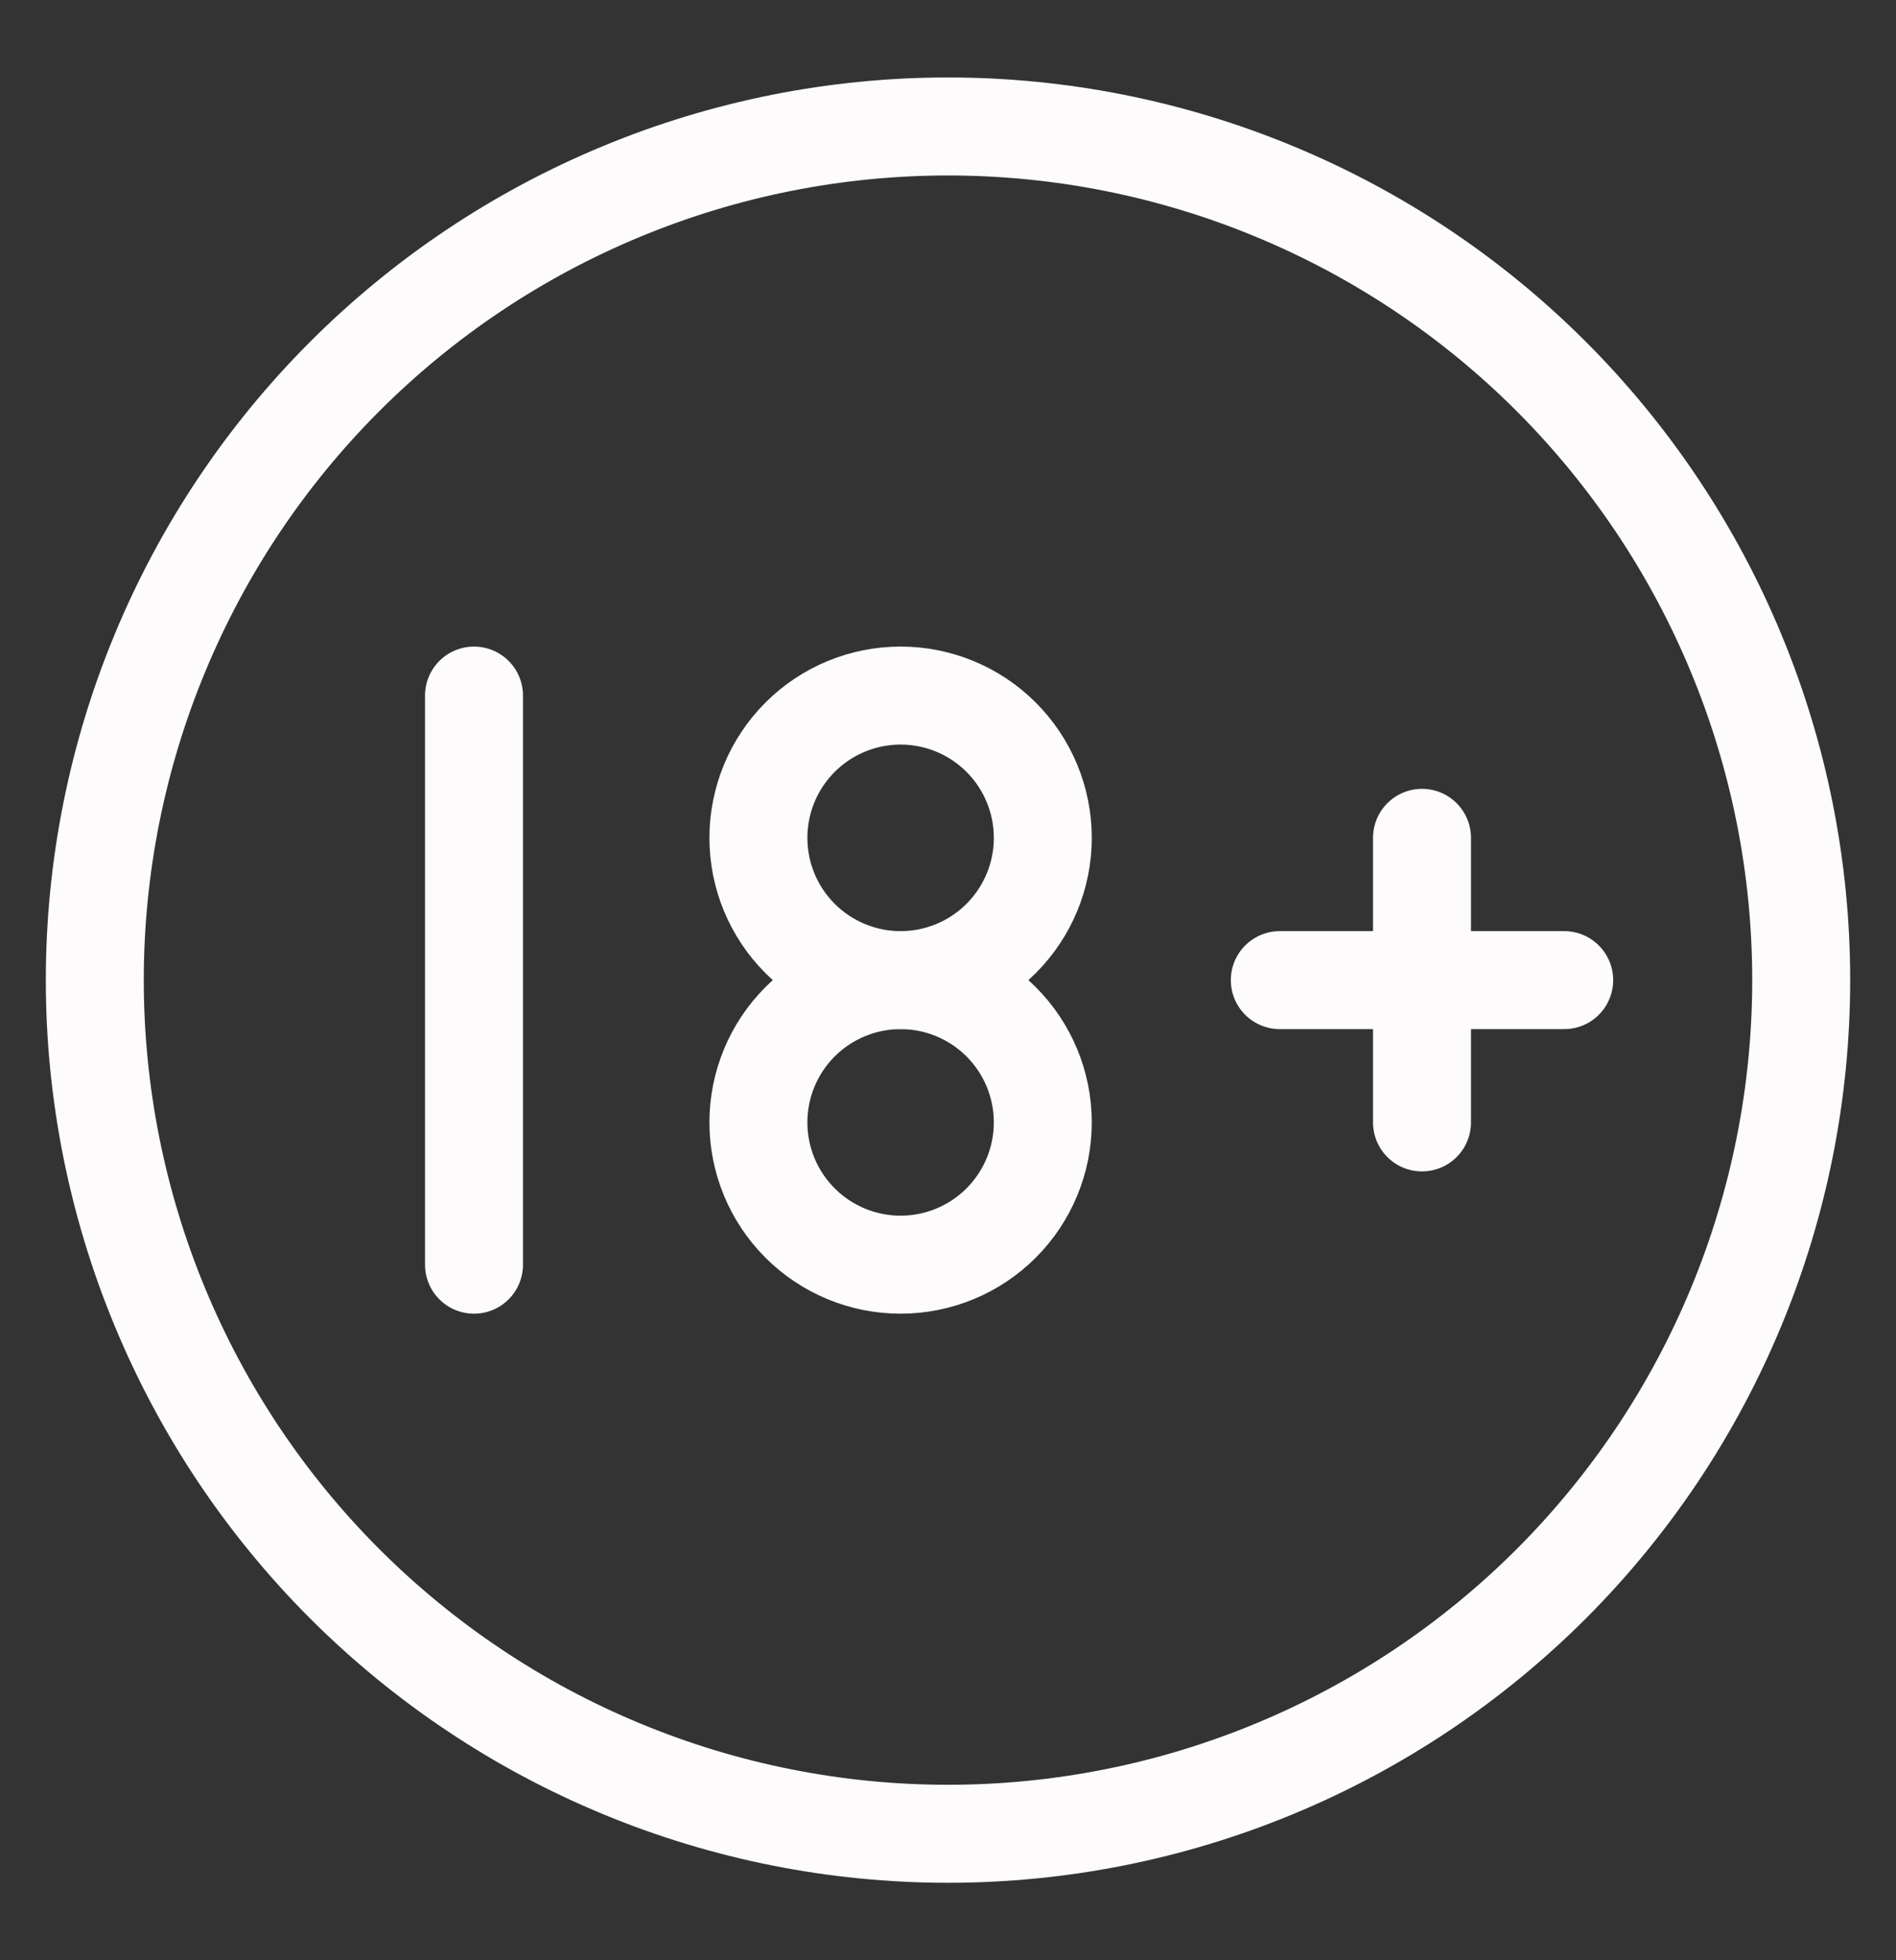
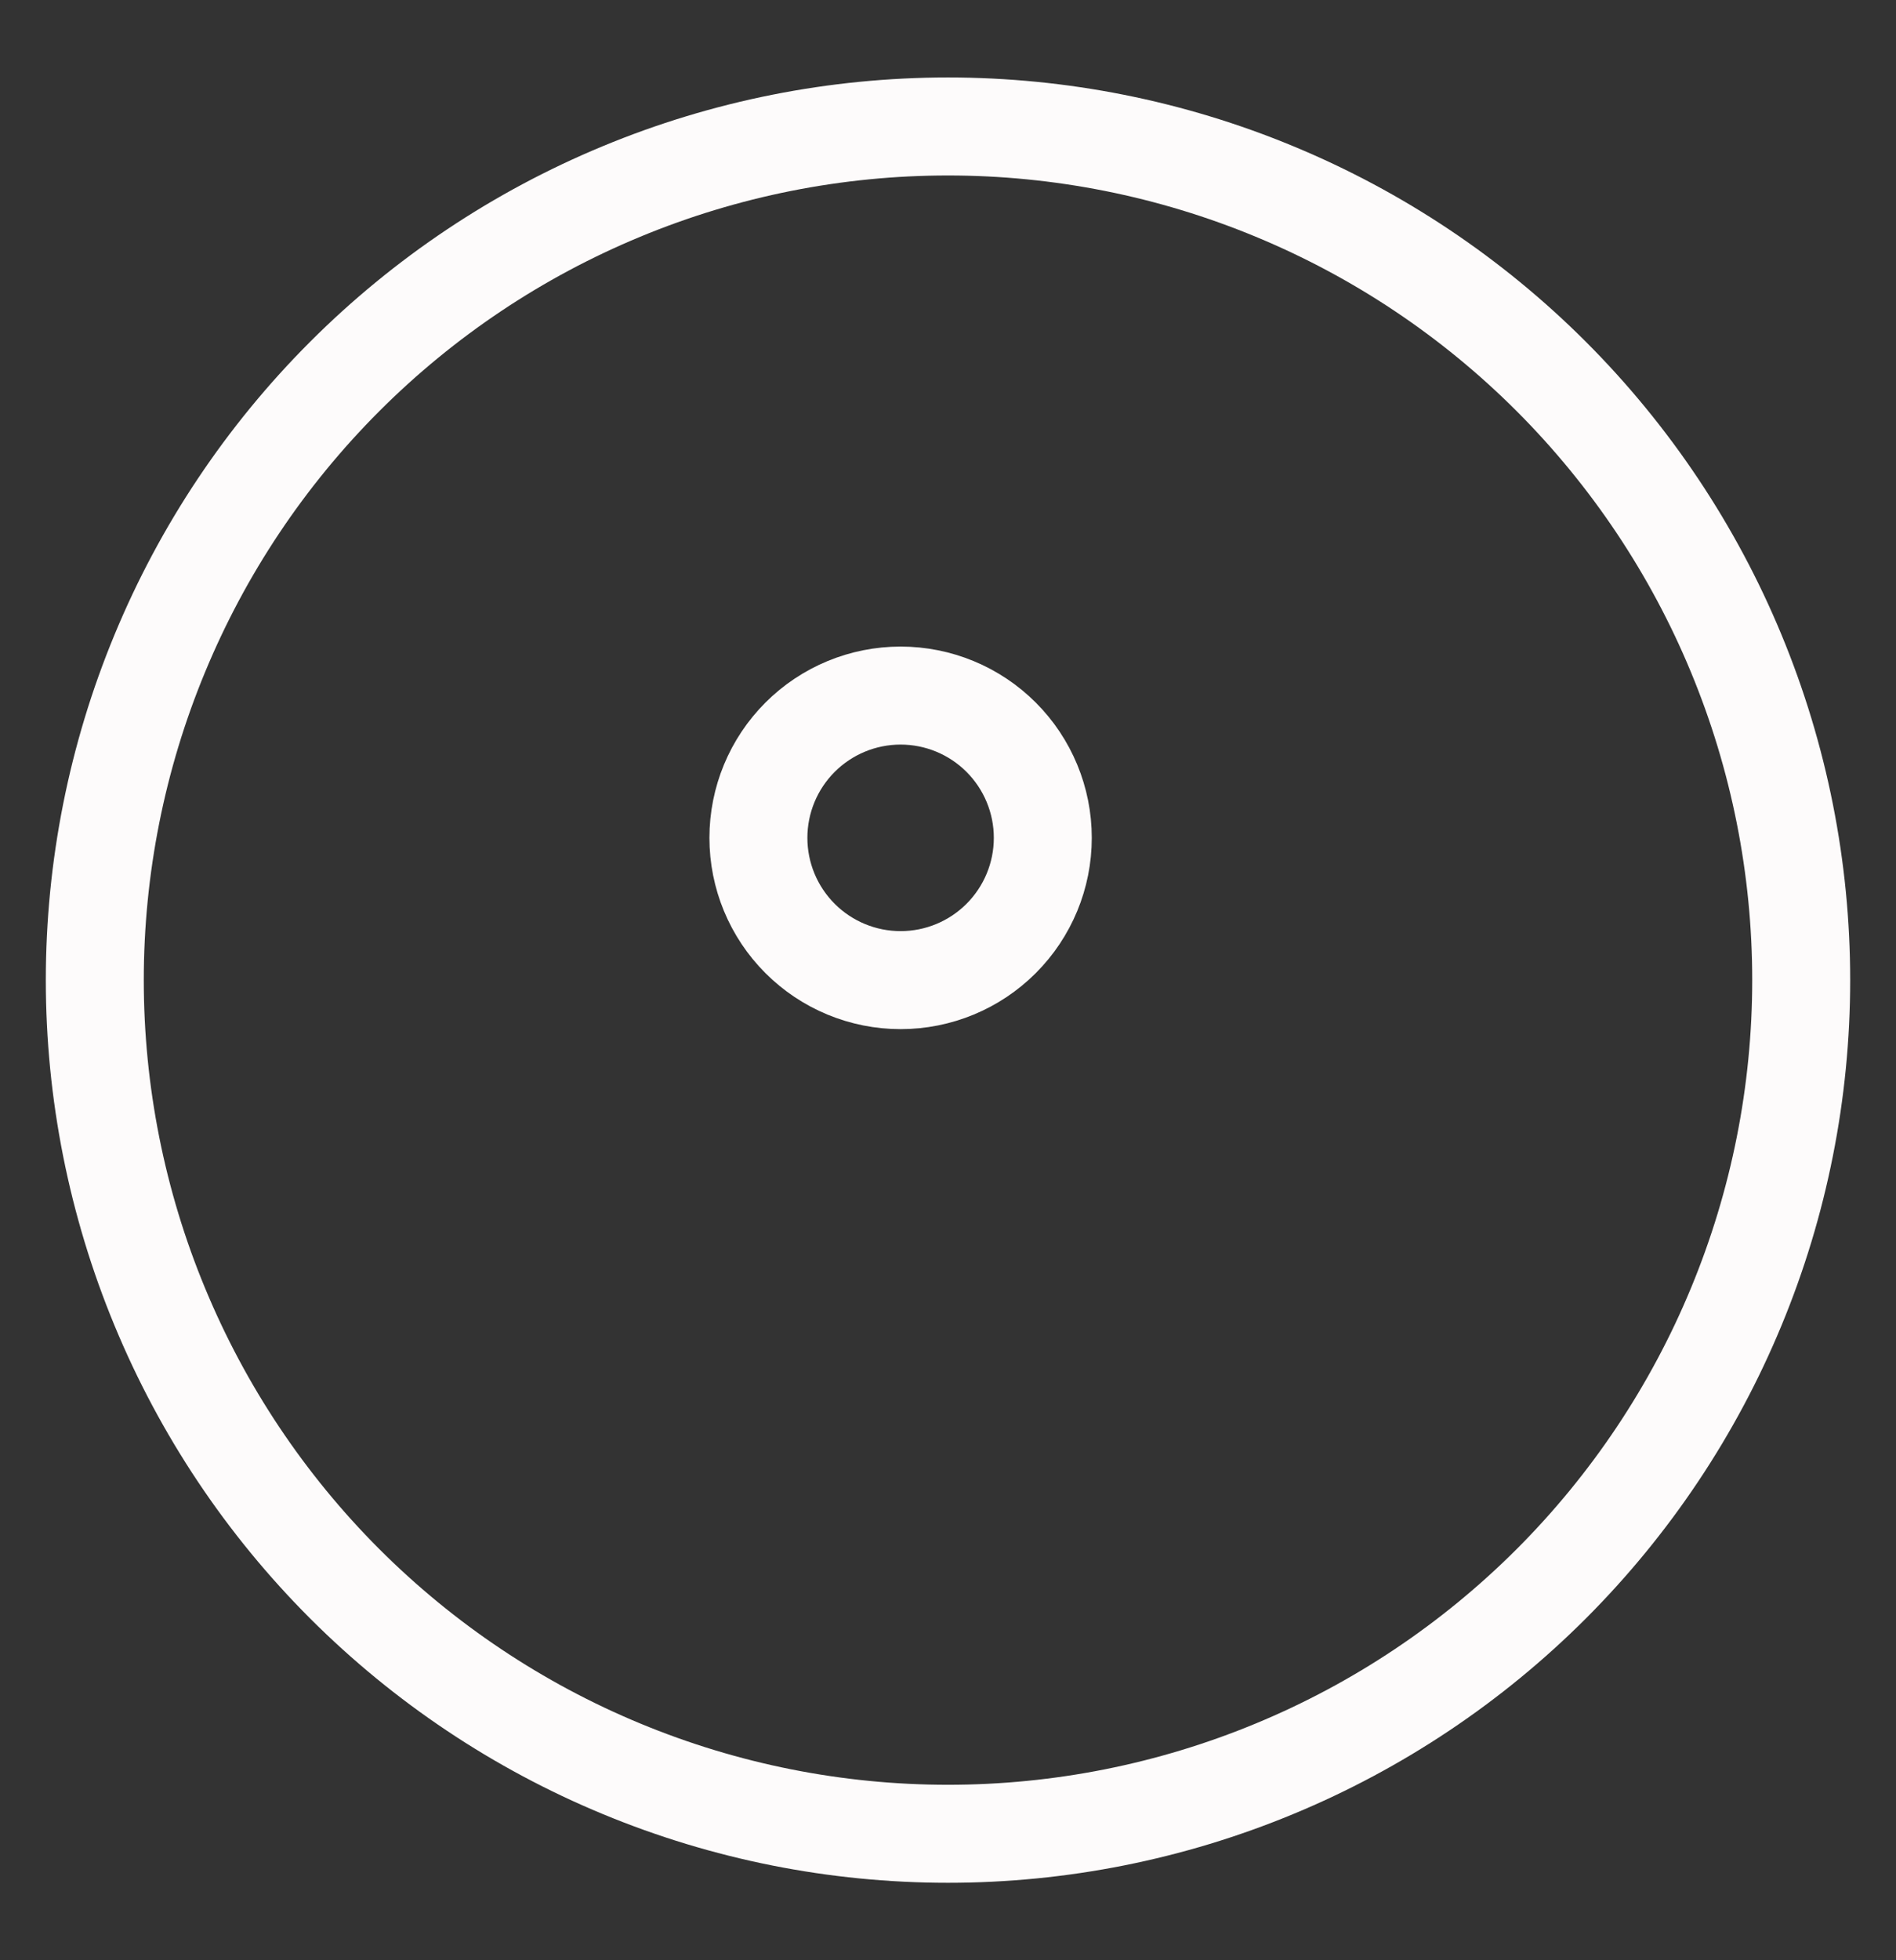
<svg xmlns="http://www.w3.org/2000/svg" width="30" height="31" viewBox="0 0 30 31" fill="none">
  <rect x="0" y="0" width="30" height="31" fill="#333333" stroke="none" />
  <path d="M1.5 15.5C1.5 17.273 1.849 19.028 2.528 20.666C3.206 22.304 4.2 23.792 5.454 25.046C6.708 26.299 8.196 27.294 9.834 27.972C11.472 28.651 13.227 29 15 29C16.773 29 18.528 28.651 20.166 27.972C21.804 27.294 23.292 26.299 24.546 25.046C25.799 23.792 26.794 22.304 27.472 20.666C28.151 19.028 28.5 17.273 28.5 15.5C28.5 13.727 28.151 11.972 27.472 10.334C26.794 8.696 25.799 7.208 24.546 5.954C23.292 4.7 21.804 3.706 20.166 3.028C18.528 2.349 16.773 2 15 2C13.227 2 11.472 2.349 9.834 3.028C8.196 3.706 6.708 4.7 5.454 5.954C4.2 7.208 3.206 8.696 2.528 10.334C1.849 11.972 1.5 13.727 1.5 15.5Z" stroke="#FDFBFB" stroke-width="1.55" stroke-linecap="round" stroke-linejoin="round" />
  <path d="M12 13.25C12 13.847 12.237 14.419 12.659 14.841C13.081 15.263 13.653 15.5 14.25 15.5C14.847 15.5 15.419 15.263 15.841 14.841C16.263 14.419 16.5 13.847 16.5 13.25C16.5 12.653 16.263 12.081 15.841 11.659C15.419 11.237 14.847 11 14.25 11C13.653 11 13.081 11.237 12.659 11.659C12.237 12.081 12 12.653 12 13.25Z" stroke="#FDFBFB" stroke-width="1.55" stroke-linecap="round" stroke-linejoin="round" />
-   <path d="M7.5 20V11M20.25 15.5H24.75M22.5 13.25V17.75M12 17.75C12 18.347 12.237 18.919 12.659 19.341C13.081 19.763 13.653 20 14.25 20C14.847 20 15.419 19.763 15.841 19.341C16.263 18.919 16.5 18.347 16.5 17.75C16.5 17.153 16.263 16.581 15.841 16.159C15.419 15.737 14.847 15.5 14.25 15.5C13.653 15.5 13.081 15.737 12.659 16.159C12.237 16.581 12 17.153 12 17.75Z" stroke="#FDFBFB" stroke-width="1.55" stroke-linecap="round" stroke-linejoin="round" />
</svg>